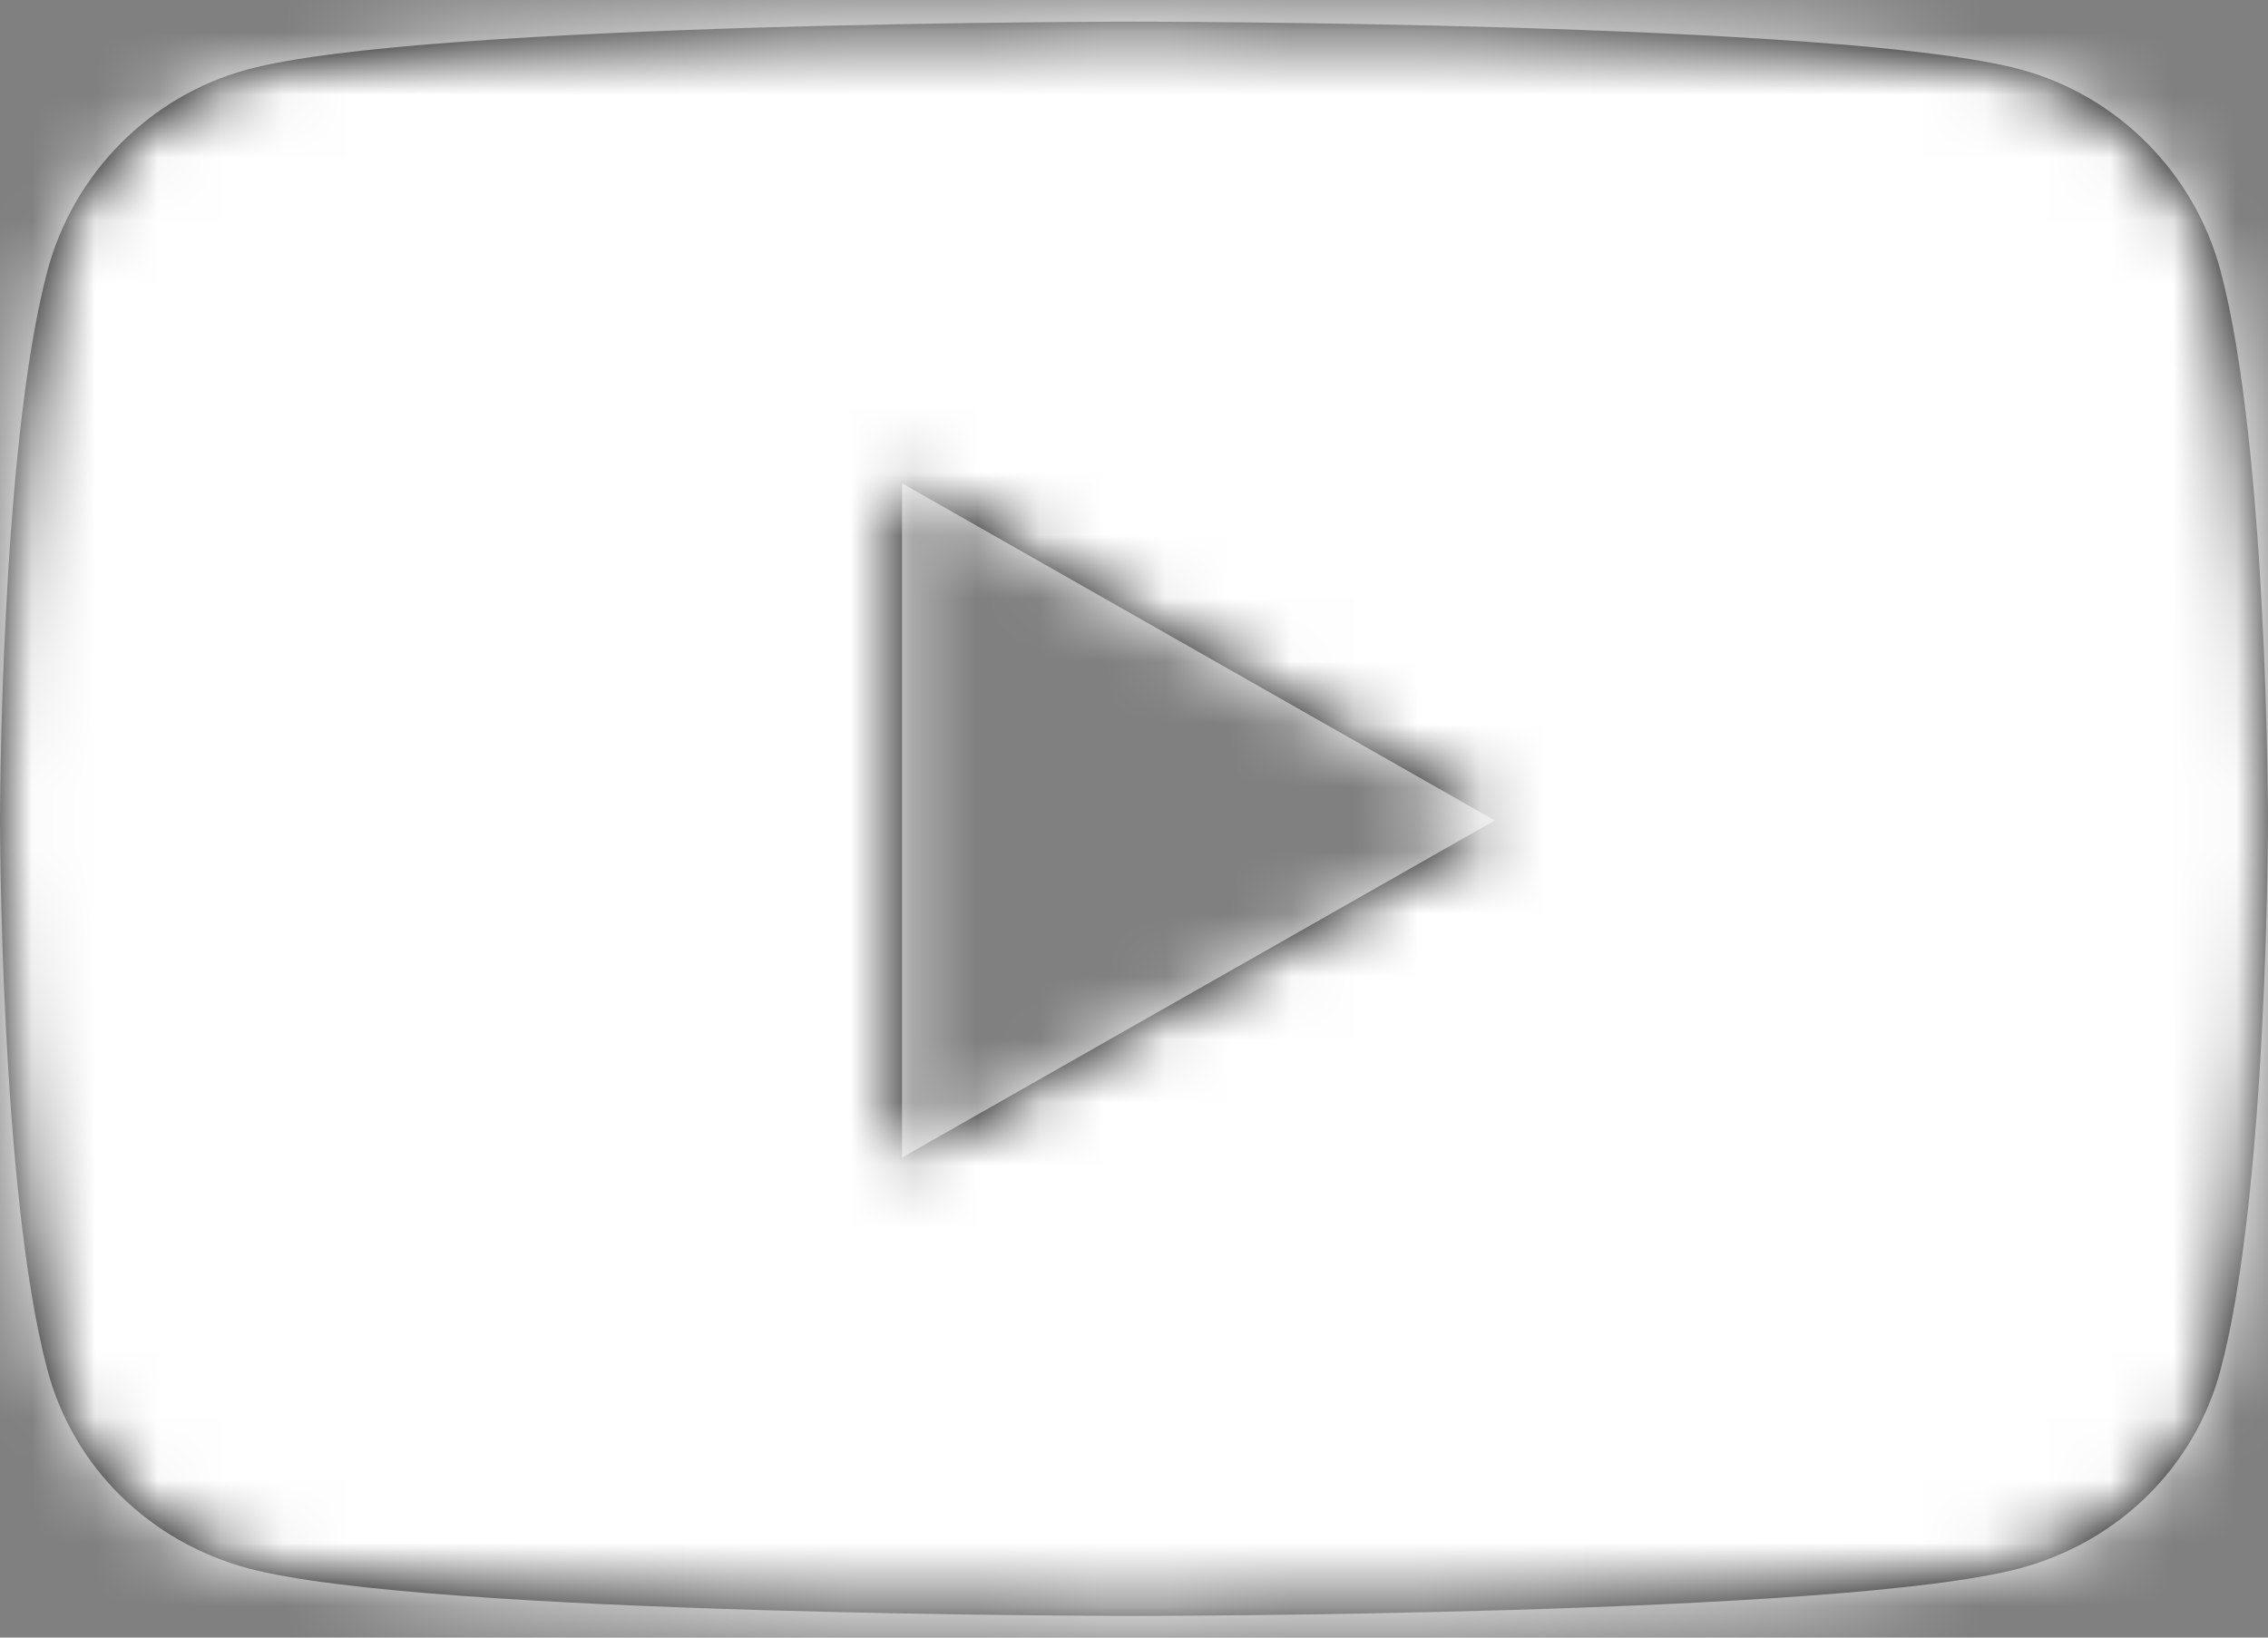
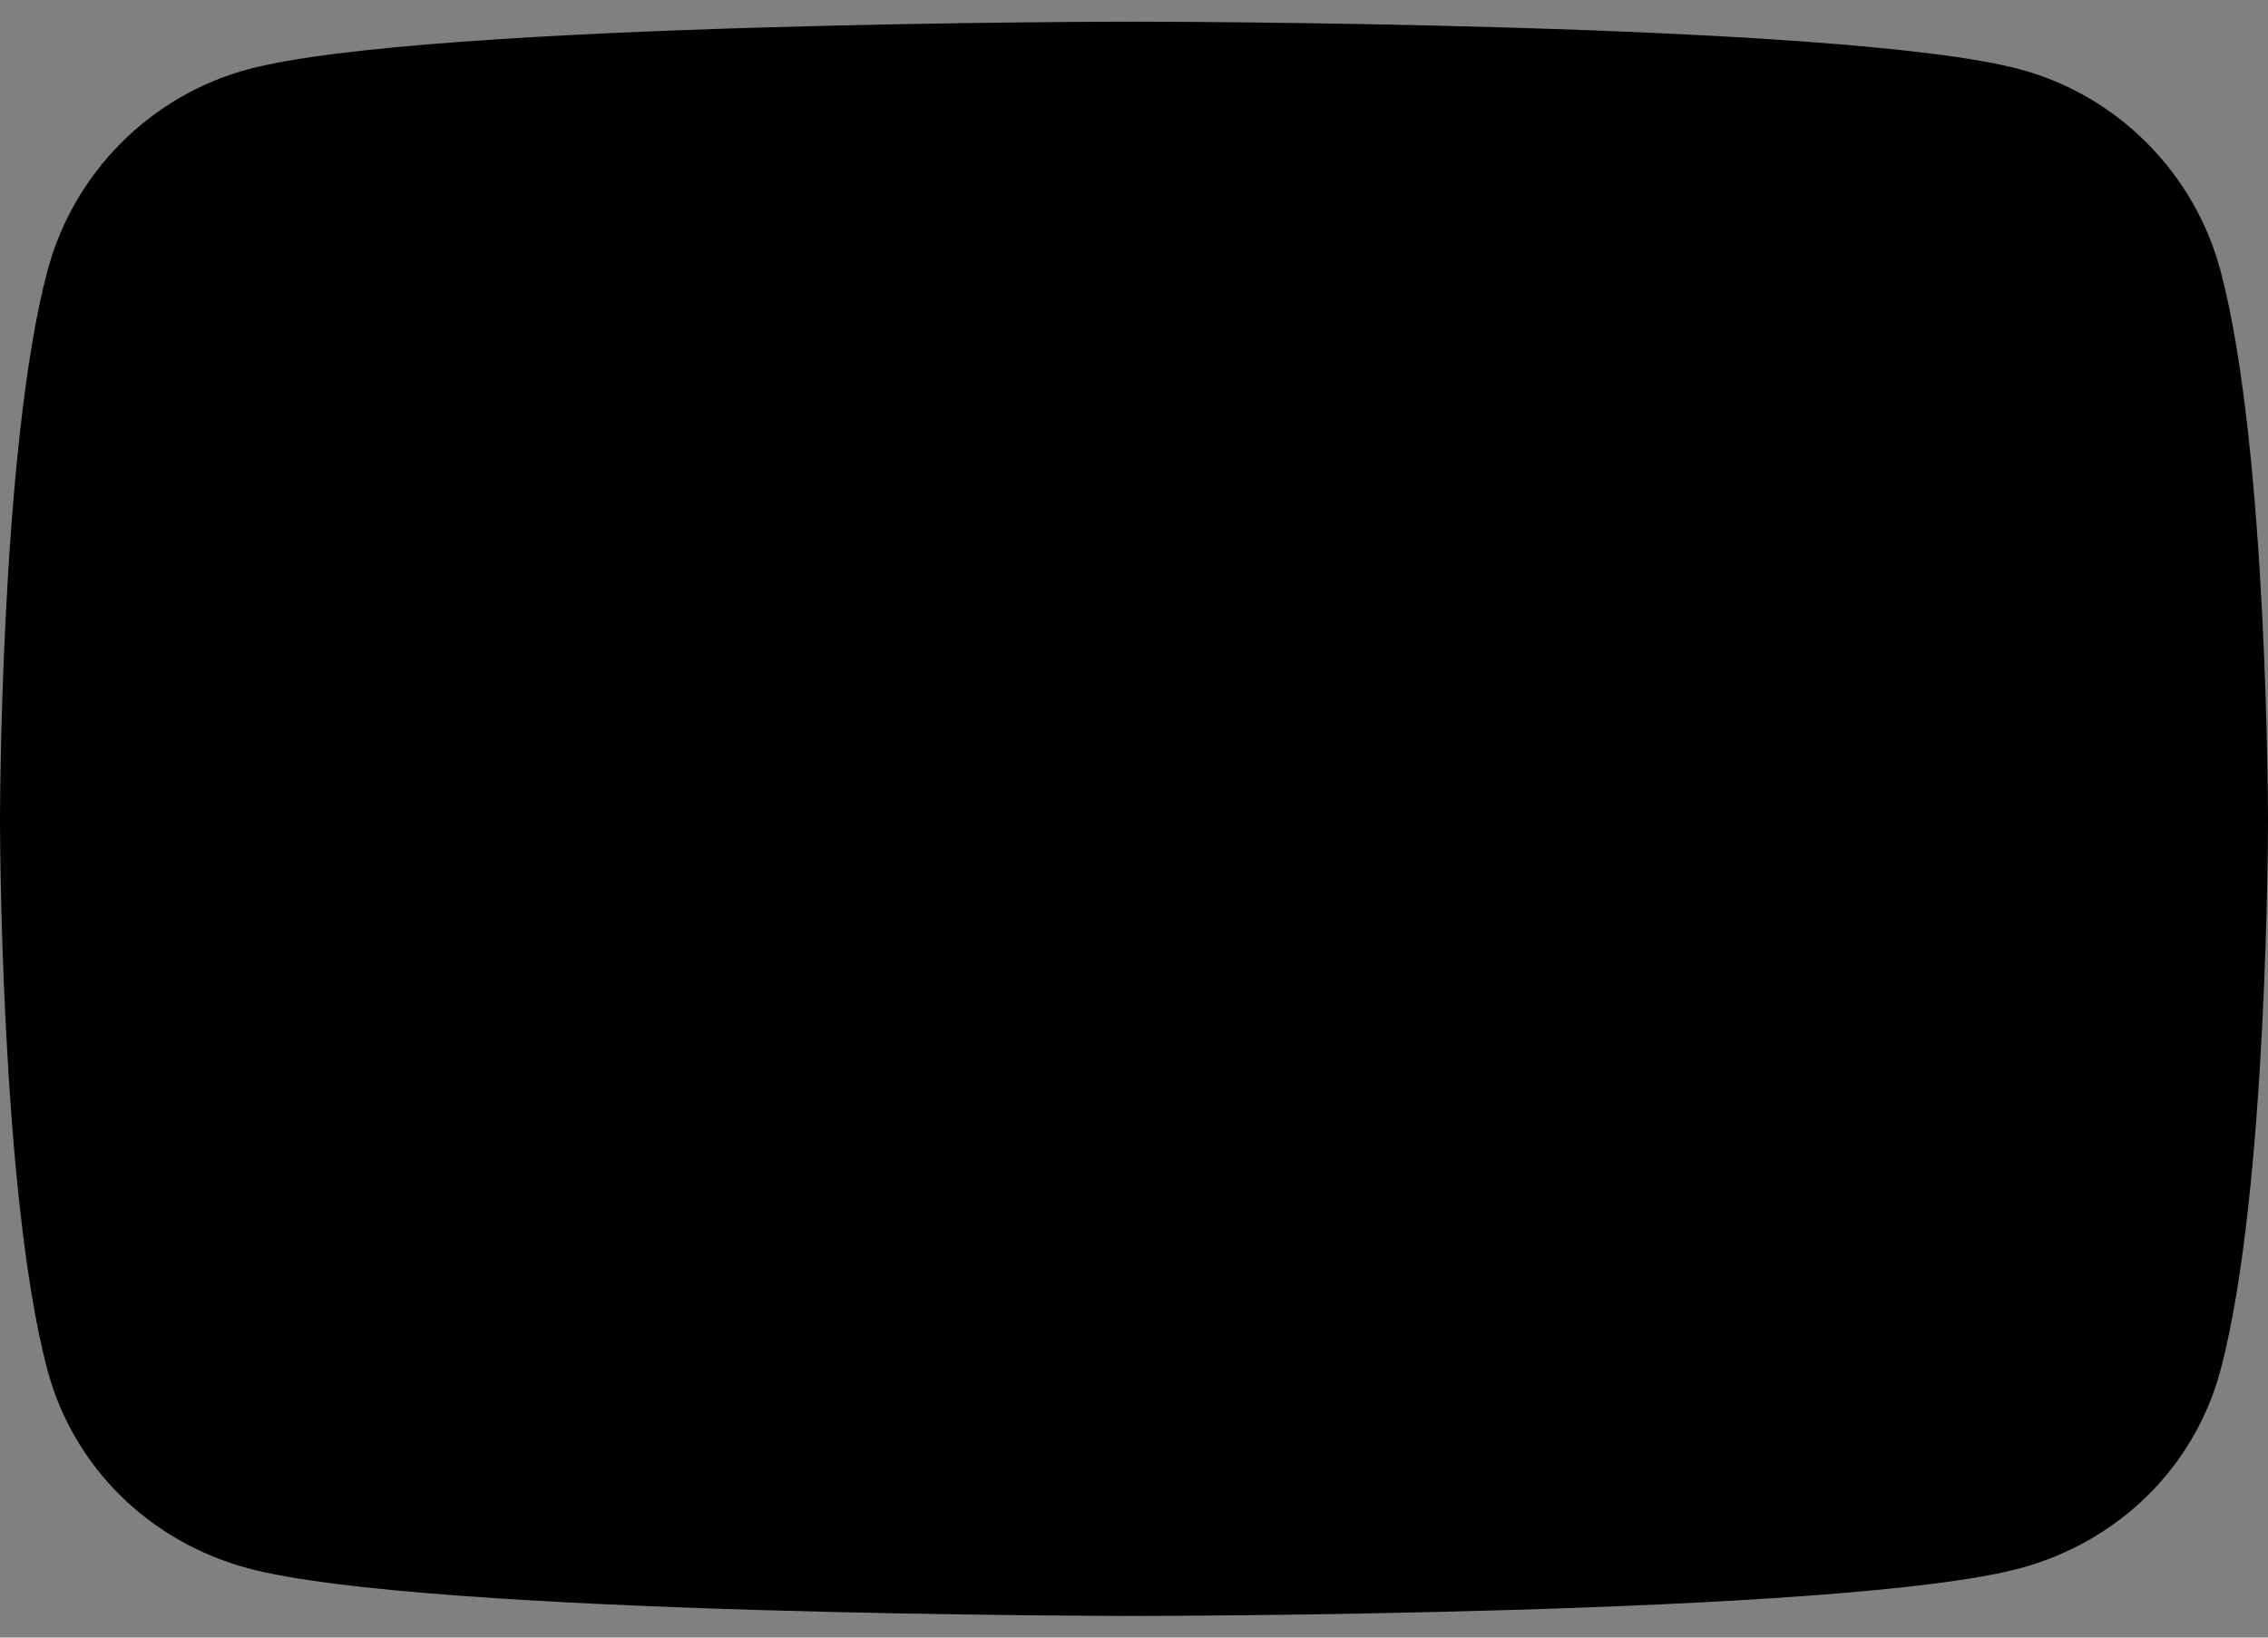
<svg xmlns="http://www.w3.org/2000/svg" xmlns:xlink="http://www.w3.org/1999/xlink" width="36px" height="26px" viewBox="0 0 36 26" version="1.1">
  <rect x="0" y="0" width="36" height="26" fill="#808080" stroke="none" />
  <title>Brands/youtube</title>
  <defs>
-     <path d="M35.248,9.304 C34.834,7.745 33.614,6.518 32.065,6.101 C29.258,5.344 18,5.344 18,5.344 C18,5.344 6.743,5.344 3.935,6.101 C2.386,6.518 1.166,7.745 0.752,9.304 C0,12.13 0,18.026 0,18.026 C0,18.026 0,23.921 0.752,26.747 C1.166,28.306 2.386,29.482 3.935,29.899 C6.743,30.656 18,30.656 18,30.656 C18,30.656 29.257,30.656 32.065,29.899 C33.614,29.482 34.834,28.306 35.248,26.747 C36,23.921 36,18.026 36,18.026 C36,18.026 36,12.13 35.248,9.304 Z M14.318,23.378 L14.318,12.673 L23.727,18.026 L14.318,23.378 Z" id="path-1" />
+     <path d="M35.248,9.304 C34.834,7.745 33.614,6.518 32.065,6.101 C29.258,5.344 18,5.344 18,5.344 C18,5.344 6.743,5.344 3.935,6.101 C2.386,6.518 1.166,7.745 0.752,9.304 C0,12.13 0,18.026 0,18.026 C0,18.026 0,23.921 0.752,26.747 C1.166,28.306 2.386,29.482 3.935,29.899 C6.743,30.656 18,30.656 18,30.656 C18,30.656 29.257,30.656 32.065,29.899 C33.614,29.482 34.834,28.306 35.248,26.747 C36,23.921 36,18.026 36,18.026 C36,18.026 36,12.13 35.248,9.304 Z M14.318,23.378 L23.727,18.026 L14.318,23.378 Z" id="path-1" />
  </defs>
  <g id="Symbols" stroke="none" stroke-width="1" fill="none" fill-rule="evenodd">
    <g id="organisms/footerSet_Portal" transform="translate(-1206, -41)">
      <g id="Brands/youtube" transform="translate(1206, 36)">
        <mask id="mask-2" fill="white">
          <use xlink:href="#path-1" />
        </mask>
        <use id="Mask" fill="#000000" fill-rule="nonzero" xlink:href="#path-1" />
        <g id="Group" mask="url(#mask-2)" fill="#FFFFFF">
          <g id="Color">
-             <rect id="White" x="0" y="0" width="36" height="36" />
-           </g>
+             </g>
        </g>
      </g>
    </g>
  </g>
</svg>